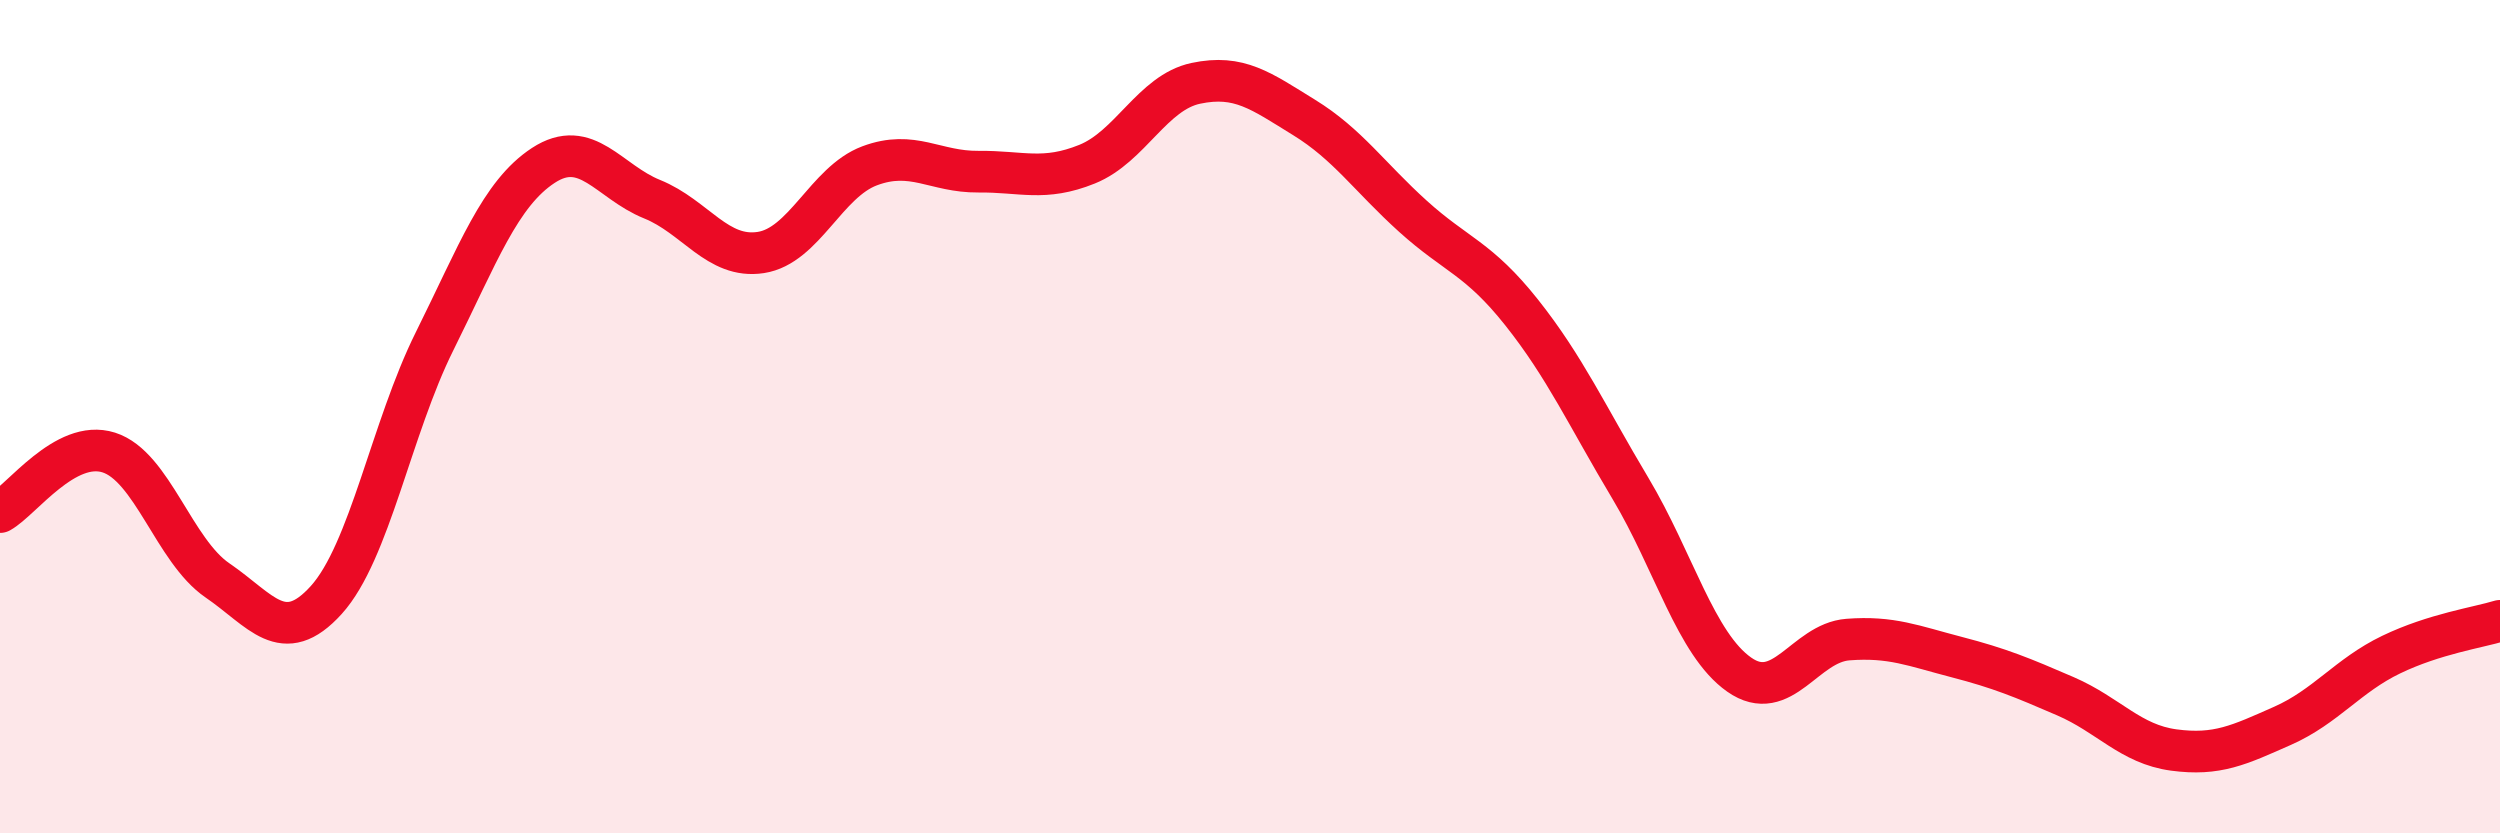
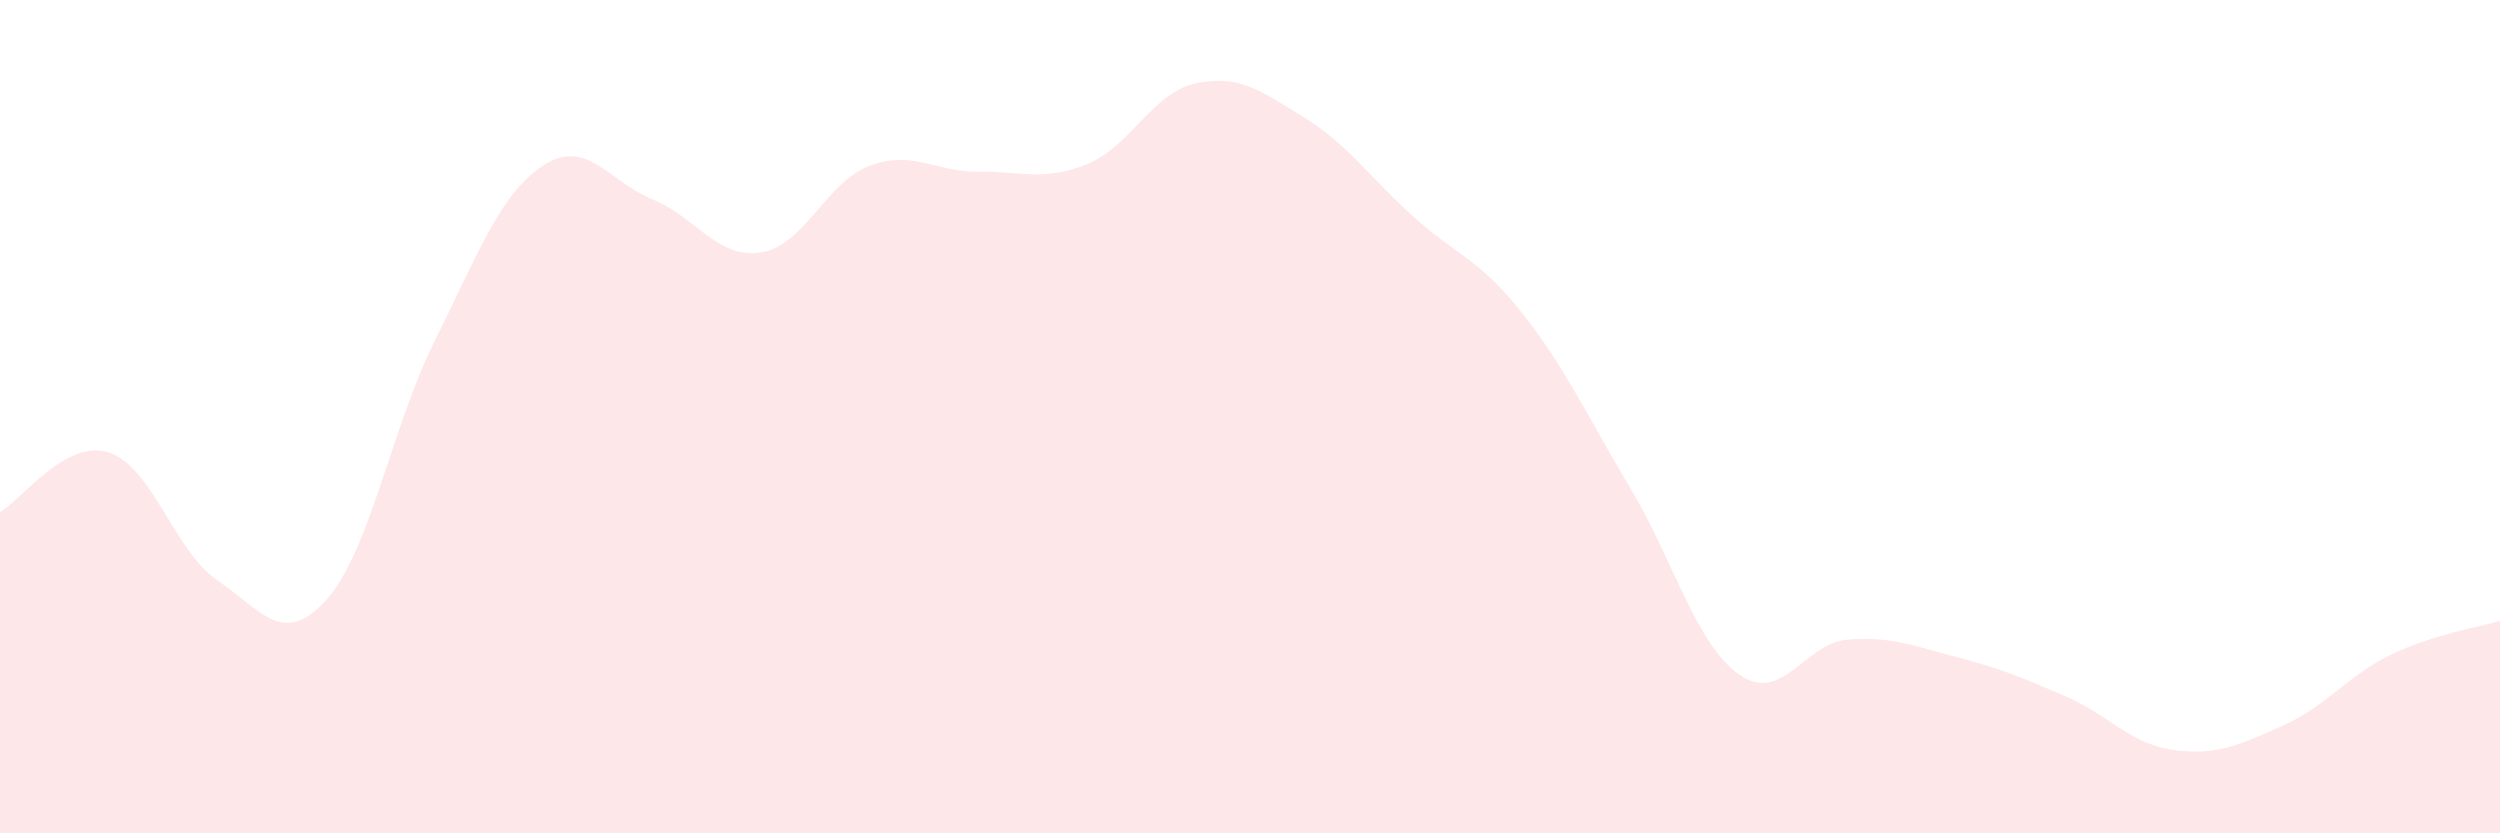
<svg xmlns="http://www.w3.org/2000/svg" width="60" height="20" viewBox="0 0 60 20">
  <path d="M 0,12.29 C 0.52,12 1.57,10.53 2.61,10.86 C 3.65,11.19 4.18,13.22 5.22,13.93 C 6.26,14.64 6.79,15.55 7.83,14.4 C 8.87,13.25 9.39,10.28 10.43,8.19 C 11.47,6.1 12,4.65 13.04,3.97 C 14.08,3.29 14.61,4.36 15.65,4.78 C 16.69,5.2 17.22,6.22 18.26,6.06 C 19.3,5.9 19.83,4.37 20.87,3.98 C 21.91,3.59 22.44,4.13 23.48,4.12 C 24.52,4.11 25.05,4.36 26.09,3.94 C 27.13,3.52 27.66,2.22 28.7,2 C 29.74,1.78 30.26,2.18 31.3,2.82 C 32.34,3.46 32.87,4.25 33.91,5.19 C 34.95,6.13 35.48,6.19 36.52,7.5 C 37.56,8.81 38.09,9.98 39.13,11.72 C 40.17,13.46 40.7,15.46 41.74,16.19 C 42.78,16.92 43.31,15.43 44.35,15.35 C 45.39,15.27 45.92,15.5 46.96,15.77 C 48,16.04 48.53,16.26 49.57,16.71 C 50.61,17.16 51.13,17.86 52.17,18 C 53.21,18.14 53.74,17.88 54.78,17.42 C 55.82,16.96 56.35,16.21 57.39,15.71 C 58.43,15.21 59.48,15.06 60,14.9L60 20L0 20Z" fill="#EB0A25" opacity="0.1" stroke-linecap="round" stroke-linejoin="round" />
-   <path d="M 0,12.29 C 0.52,12 1.57,10.53 2.61,10.86 C 3.65,11.19 4.18,13.22 5.22,13.93 C 6.26,14.64 6.79,15.55 7.83,14.4 C 8.87,13.25 9.39,10.28 10.43,8.19 C 11.47,6.1 12,4.65 13.04,3.97 C 14.08,3.29 14.61,4.36 15.65,4.78 C 16.69,5.2 17.22,6.22 18.26,6.06 C 19.3,5.9 19.83,4.37 20.87,3.98 C 21.91,3.59 22.44,4.13 23.48,4.12 C 24.52,4.11 25.05,4.36 26.09,3.94 C 27.13,3.52 27.66,2.22 28.7,2 C 29.74,1.78 30.26,2.18 31.3,2.82 C 32.34,3.46 32.87,4.25 33.91,5.19 C 34.95,6.13 35.48,6.19 36.52,7.5 C 37.56,8.81 38.09,9.98 39.13,11.72 C 40.17,13.46 40.7,15.46 41.74,16.19 C 42.78,16.92 43.31,15.43 44.35,15.35 C 45.39,15.27 45.92,15.5 46.96,15.77 C 48,16.04 48.53,16.26 49.57,16.71 C 50.61,17.16 51.13,17.86 52.17,18 C 53.21,18.14 53.74,17.88 54.78,17.42 C 55.82,16.96 56.35,16.21 57.39,15.71 C 58.43,15.21 59.48,15.06 60,14.9" stroke="#EB0A25" stroke-width="1" fill="none" stroke-linecap="round" stroke-linejoin="round" />
</svg>